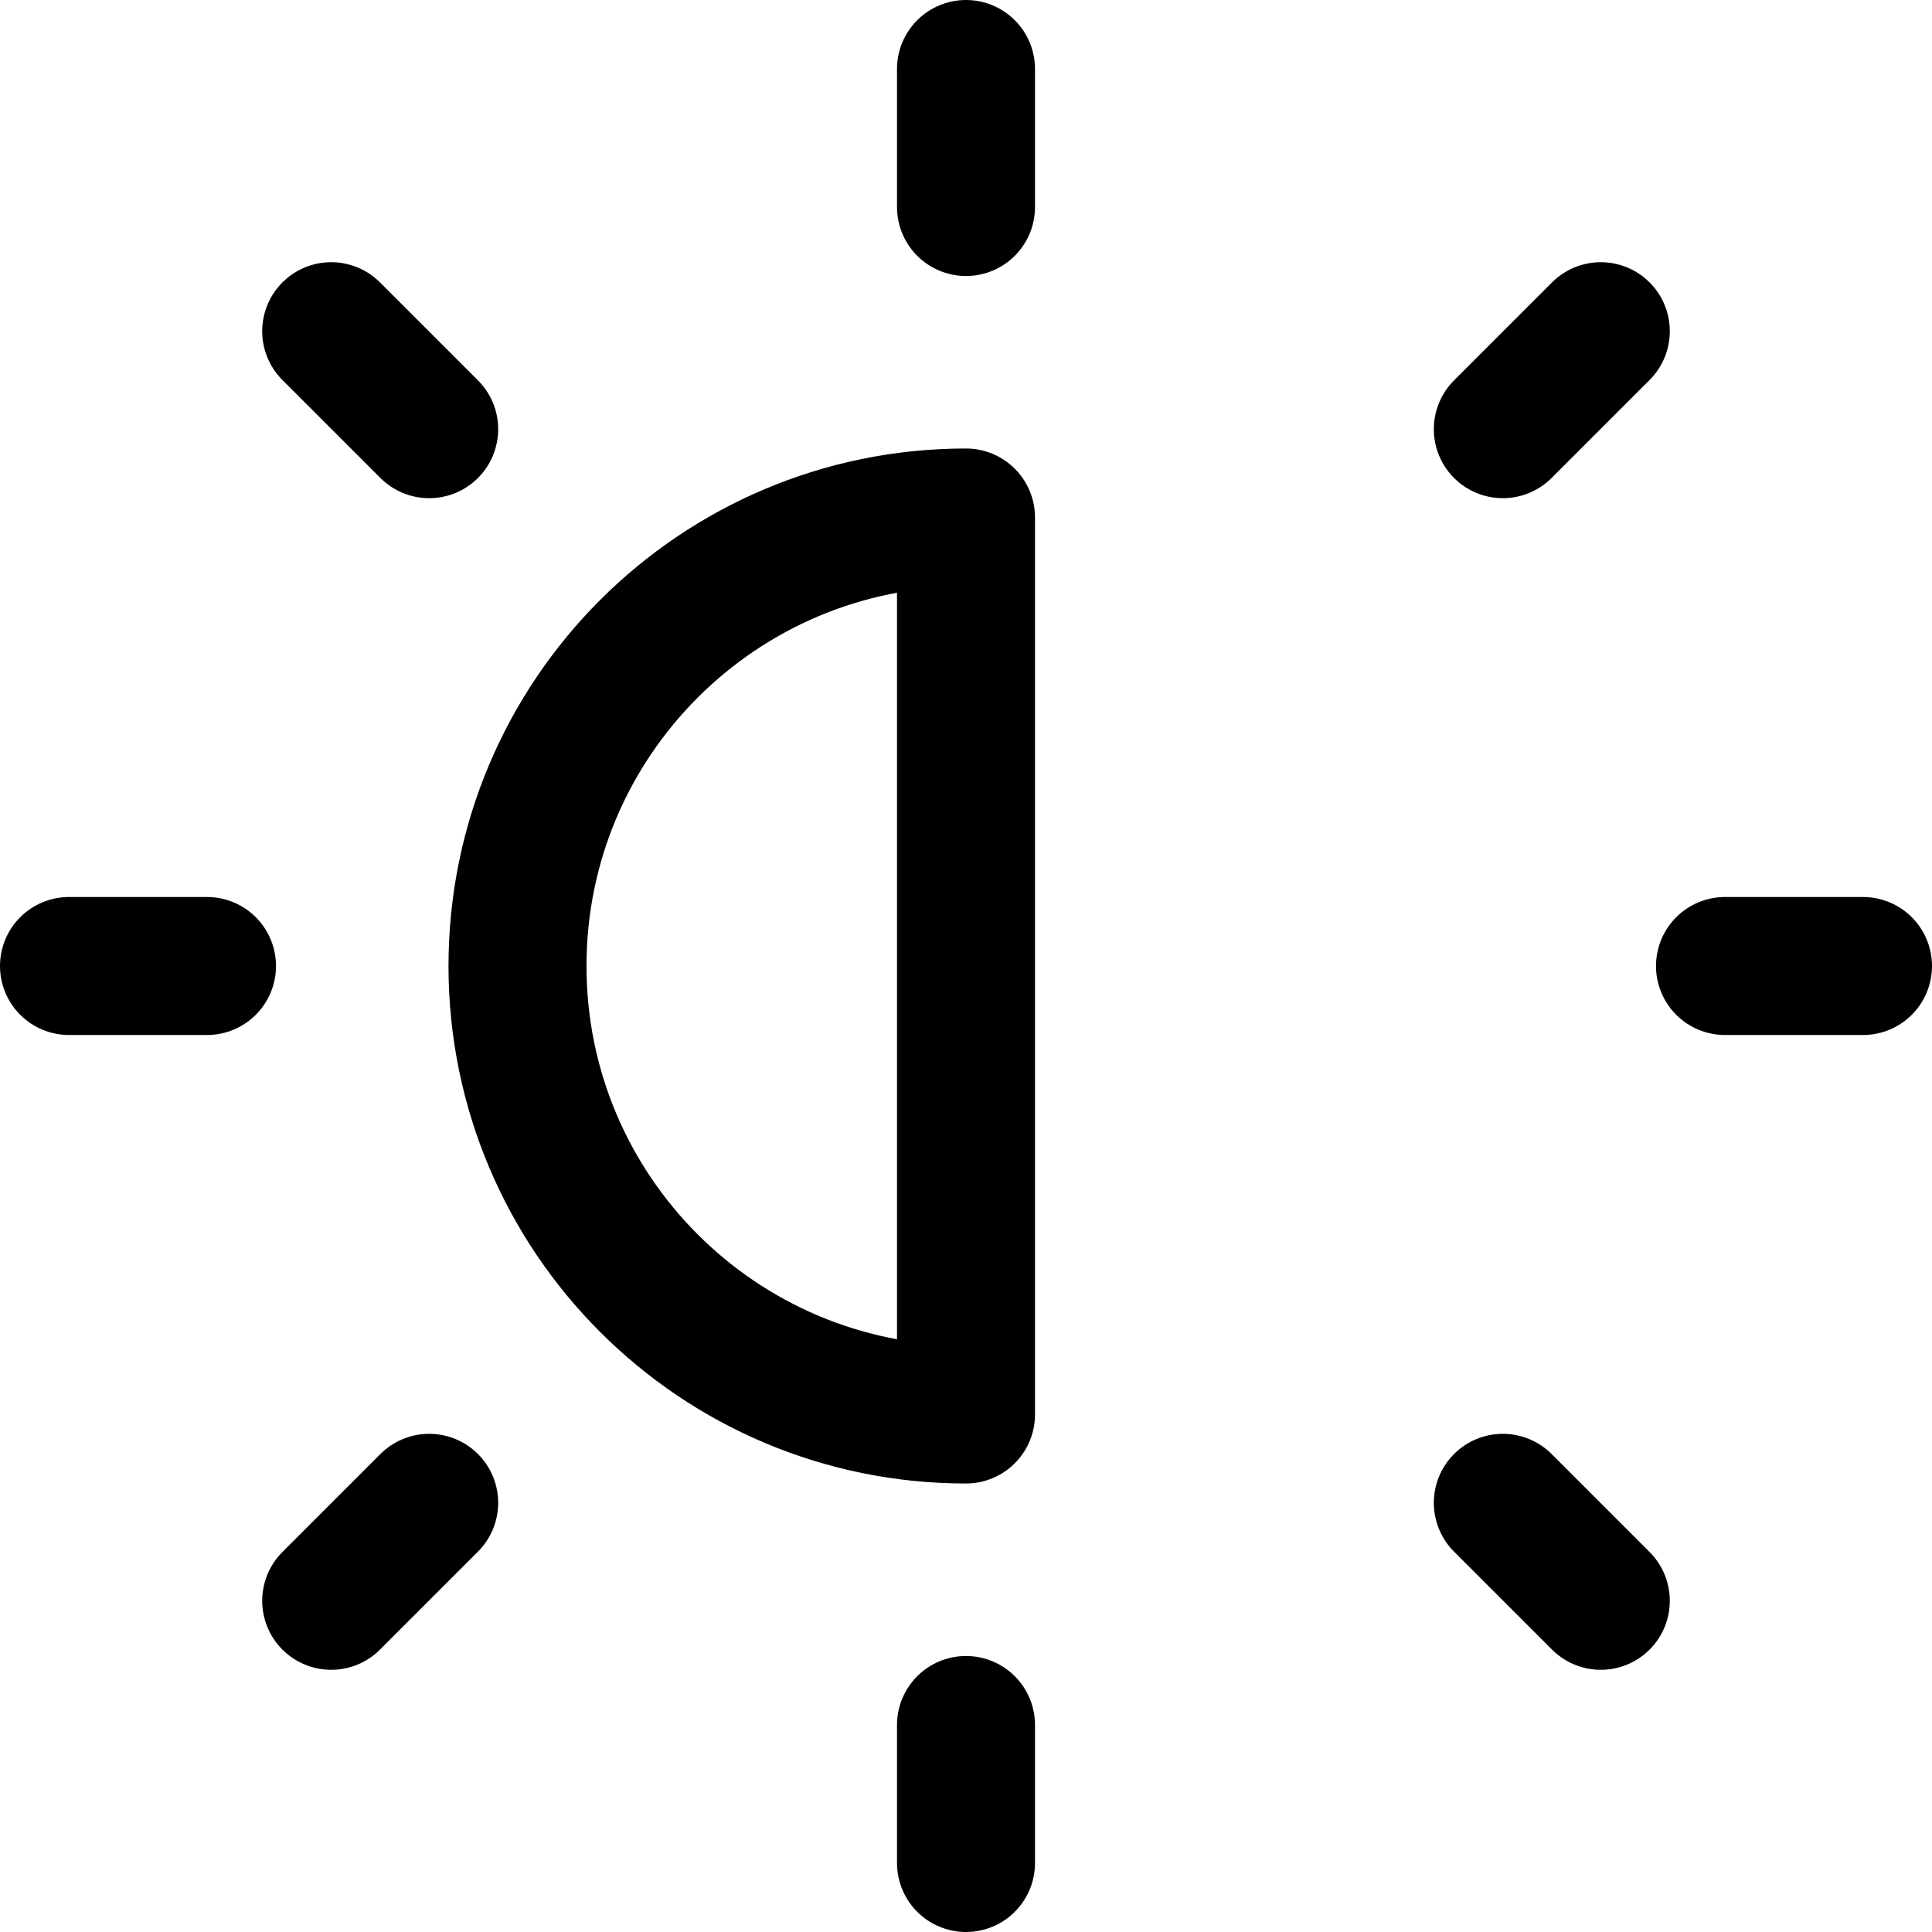
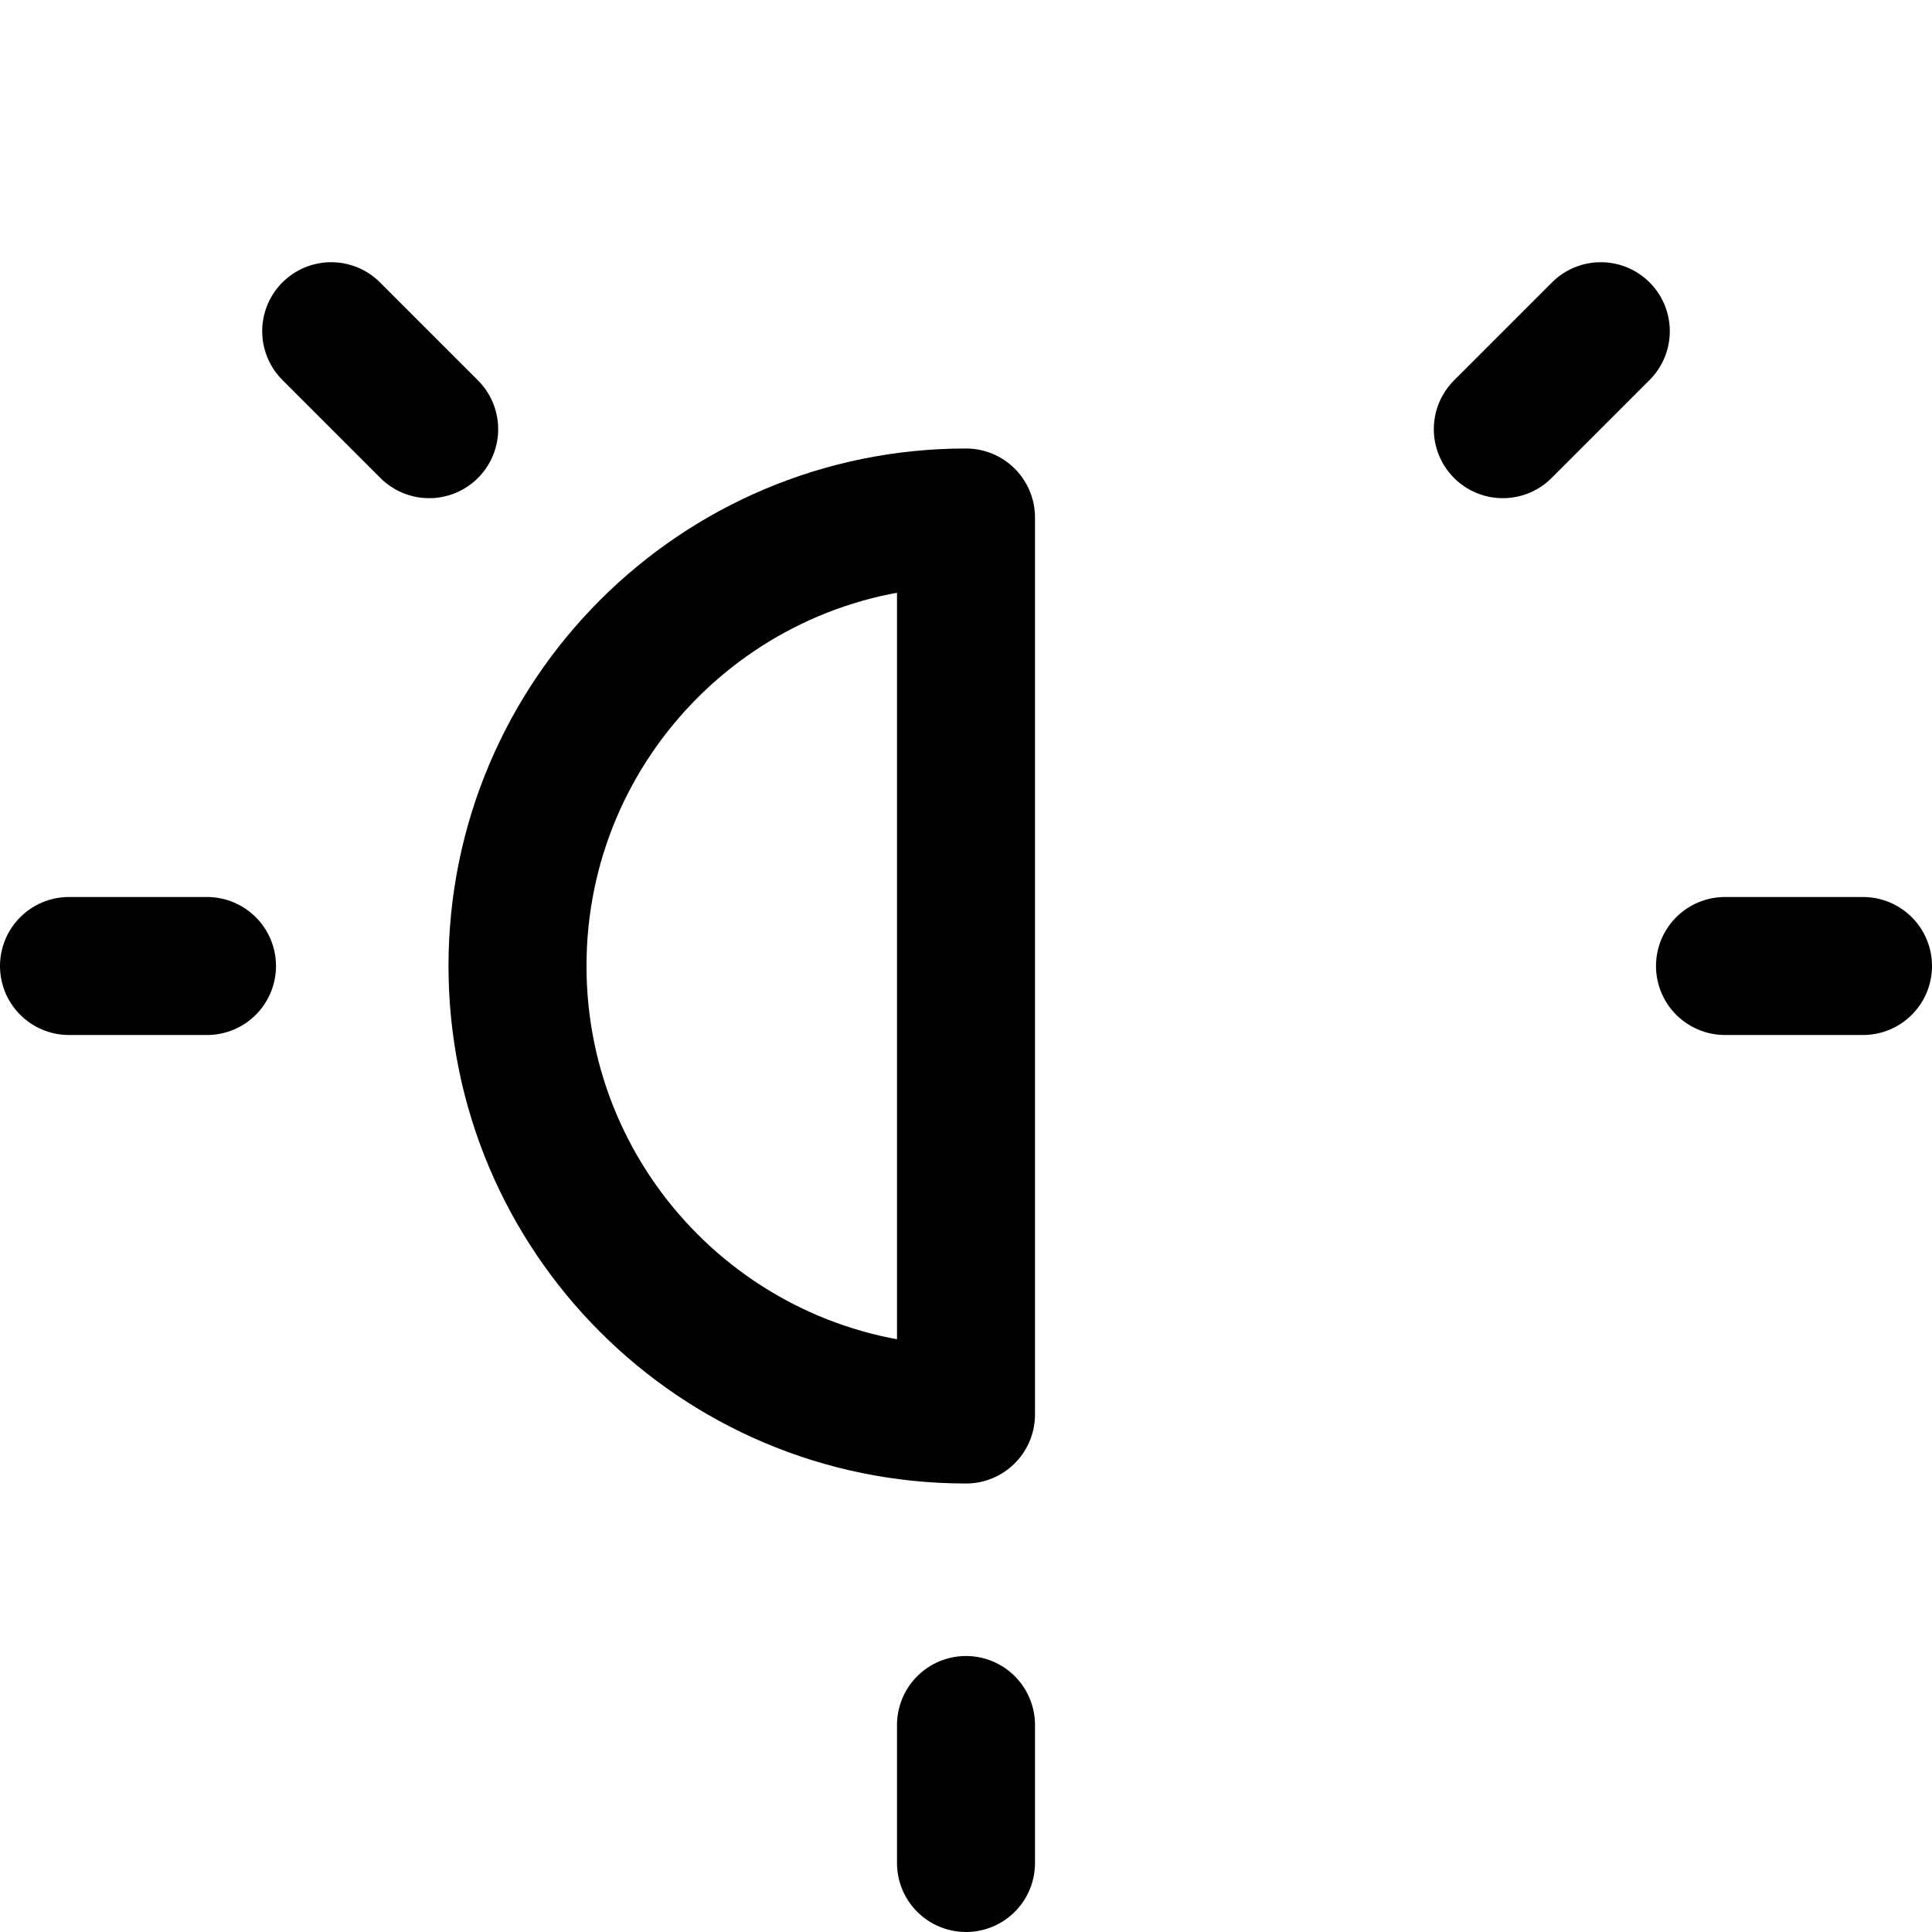
<svg xmlns="http://www.w3.org/2000/svg" fill="none" viewBox="0 0 14 14" id="Brightness-2--Streamline-Core">
  <desc>Brightness 2 Streamline Icon: https://streamlinehq.com</desc>
  <g id="brightness-2--bright-adjust-brightness-adjustment-sun-raise-controls-half">
-     <path id="Vector" stroke="#000000" stroke-linecap="round" stroke-linejoin="round" d="M3.75 7c0 1.795 1.455 3.25 3.25 3.25v-6.5C5.205 3.75 3.75 5.205 3.75 7Z" stroke-width="1" />
-     <path id="Vector_2" stroke="#000000" stroke-linecap="round" stroke-linejoin="round" d="M7 0.5v1" stroke-width="1" />
+     <path id="Vector" stroke="#000000" stroke-linecap="round" stroke-linejoin="round" d="M3.75 7c0 1.795 1.455 3.25 3.25 3.25v-6.5C5.205 3.75 3.75 5.205 3.75 7" stroke-width="1" />
    <path id="Vector_3" stroke="#000000" stroke-linecap="round" stroke-linejoin="round" d="M7 12.5v1" stroke-width="1" />
    <path id="Vector_4" stroke="#000000" stroke-linecap="round" stroke-linejoin="round" d="M13.5 7h-1" stroke-width="1" />
    <path id="Vector_5" stroke="#000000" stroke-linecap="round" stroke-linejoin="round" d="M1.5 7h-1" stroke-width="1" />
    <path id="Vector_6" stroke="#000000" stroke-linecap="round" stroke-linejoin="round" d="m11.6 2.4 -0.71 0.71" stroke-width="1" />
-     <path id="Vector_7" stroke="#000000" stroke-linecap="round" stroke-linejoin="round" d="m3.11 10.89 -0.71 0.71" stroke-width="1" />
-     <path id="Vector_8" stroke="#000000" stroke-linecap="round" stroke-linejoin="round" d="m11.6 11.6 -0.71 -0.71" stroke-width="1" />
    <path id="Vector_9" stroke="#000000" stroke-linecap="round" stroke-linejoin="round" d="m3.11 3.11 -0.71 -0.71" stroke-width="1" />
  </g>
</svg>